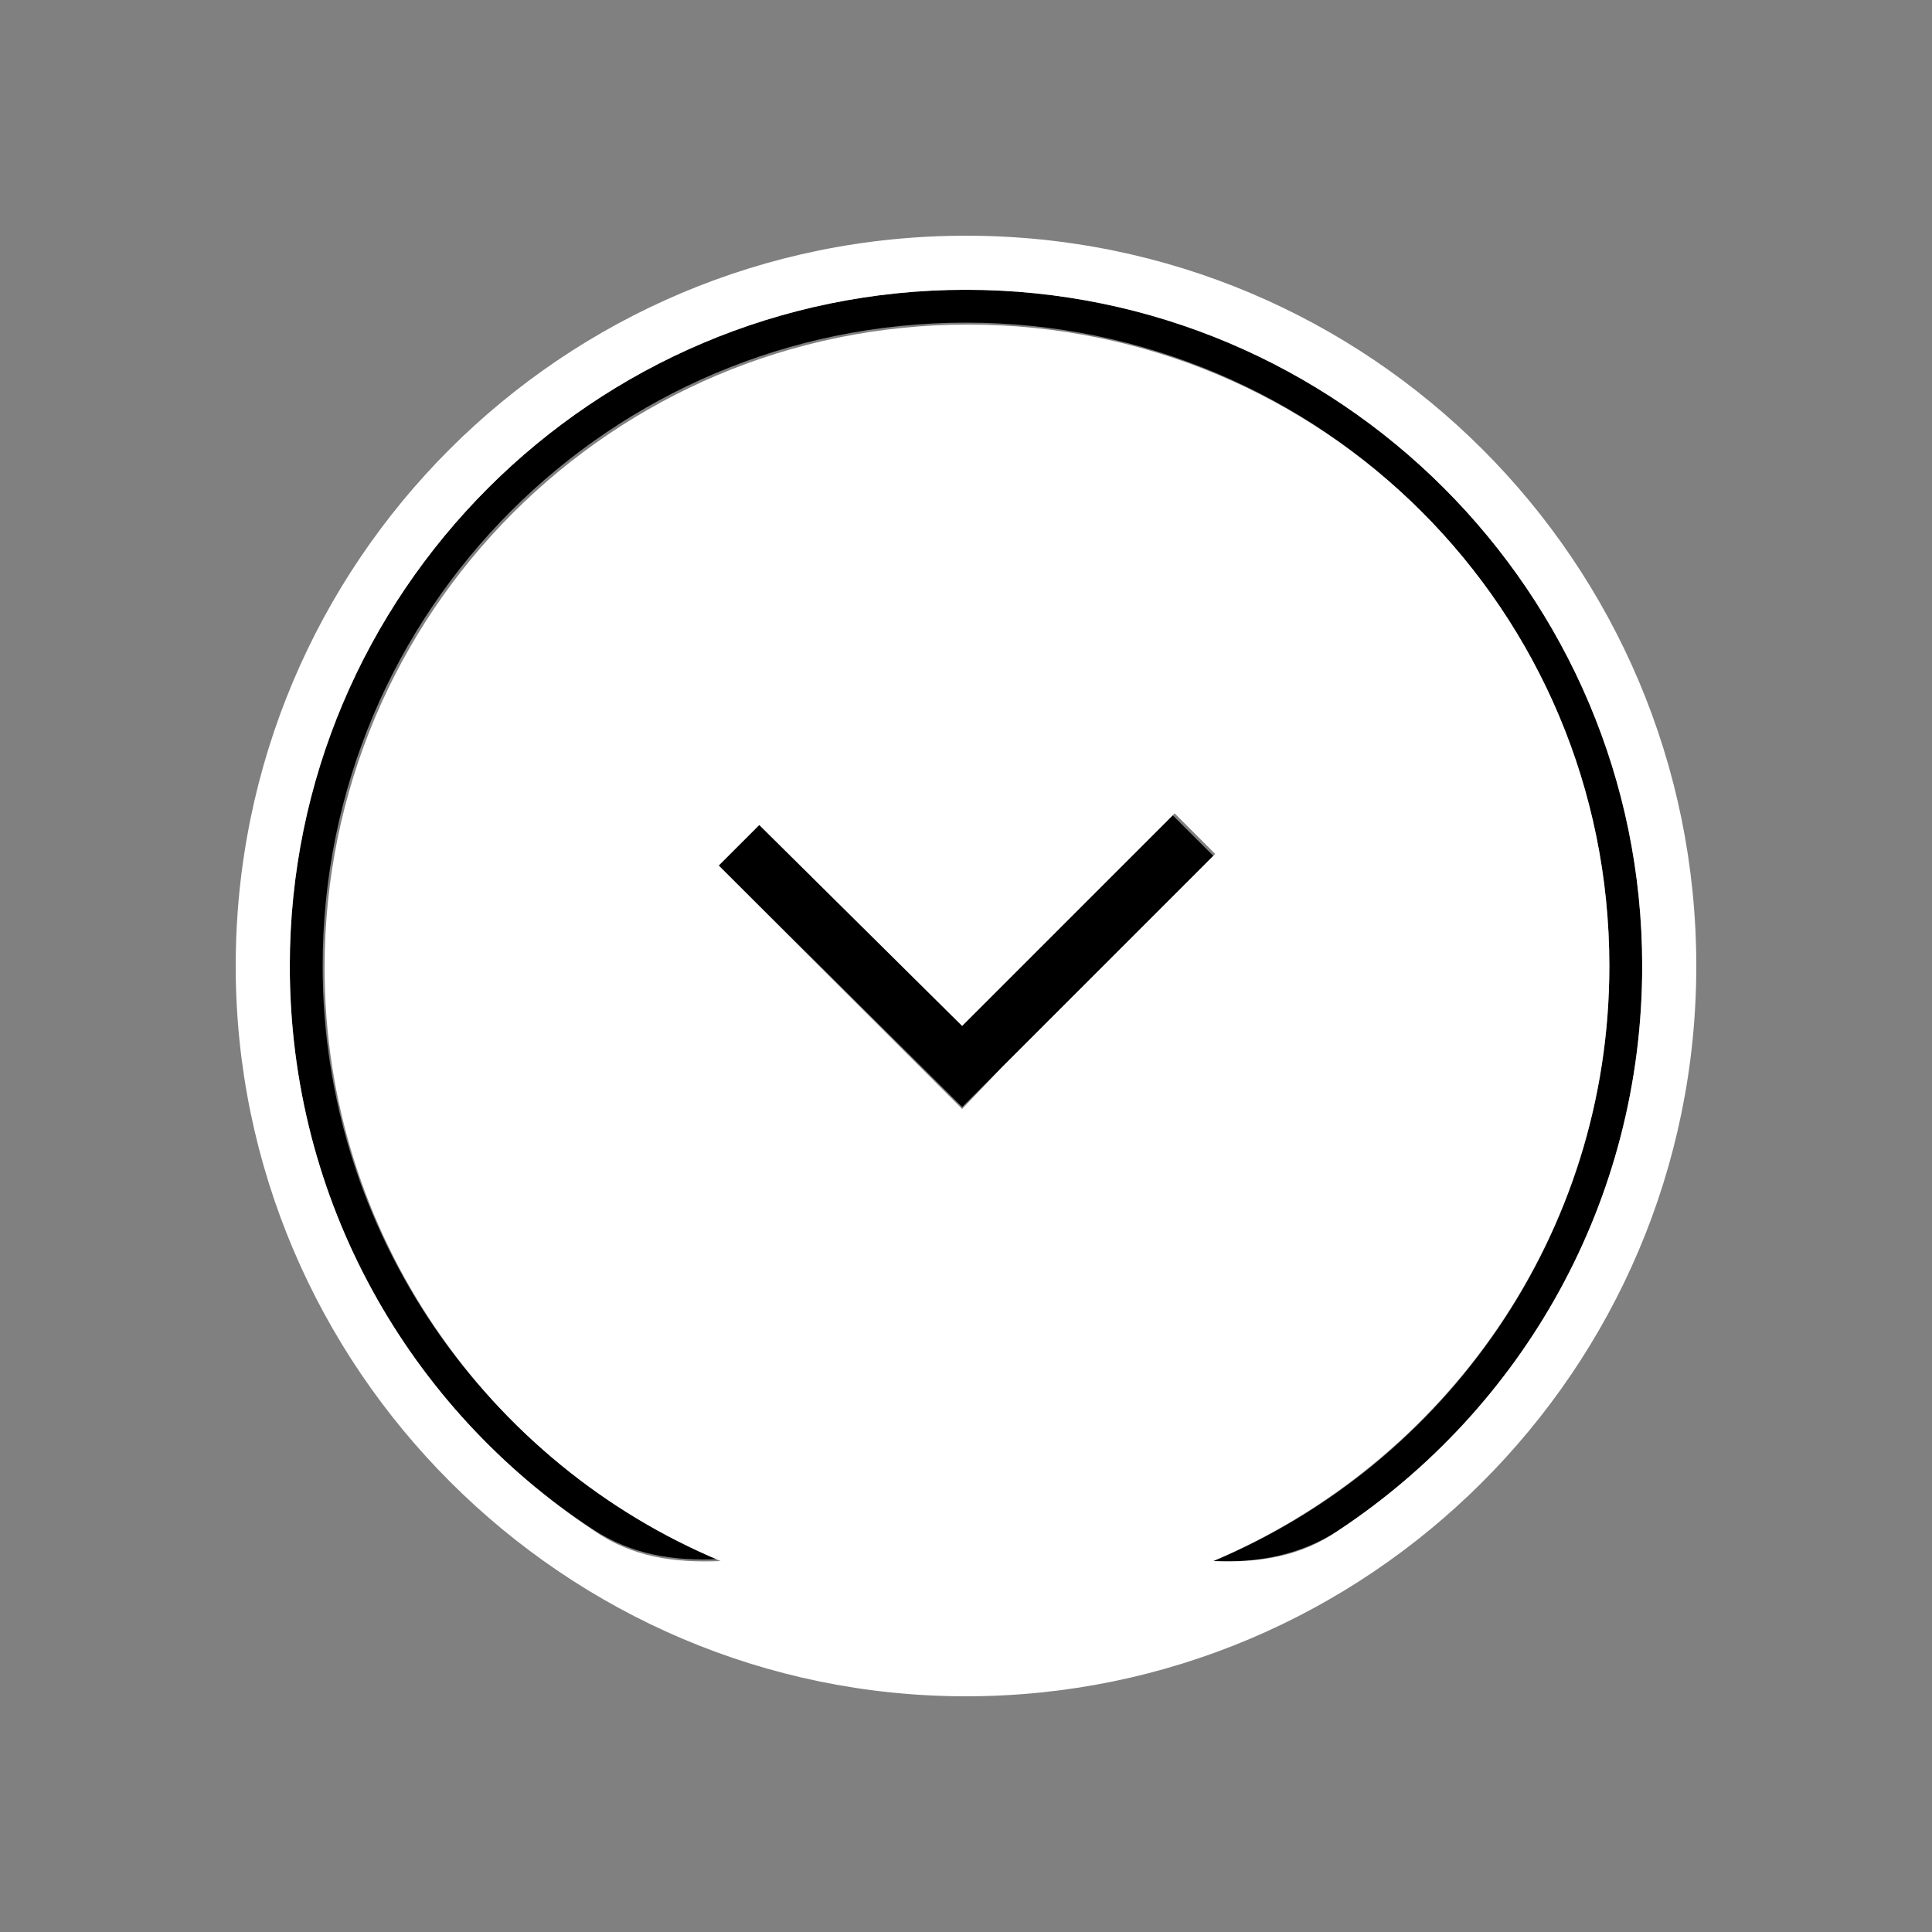
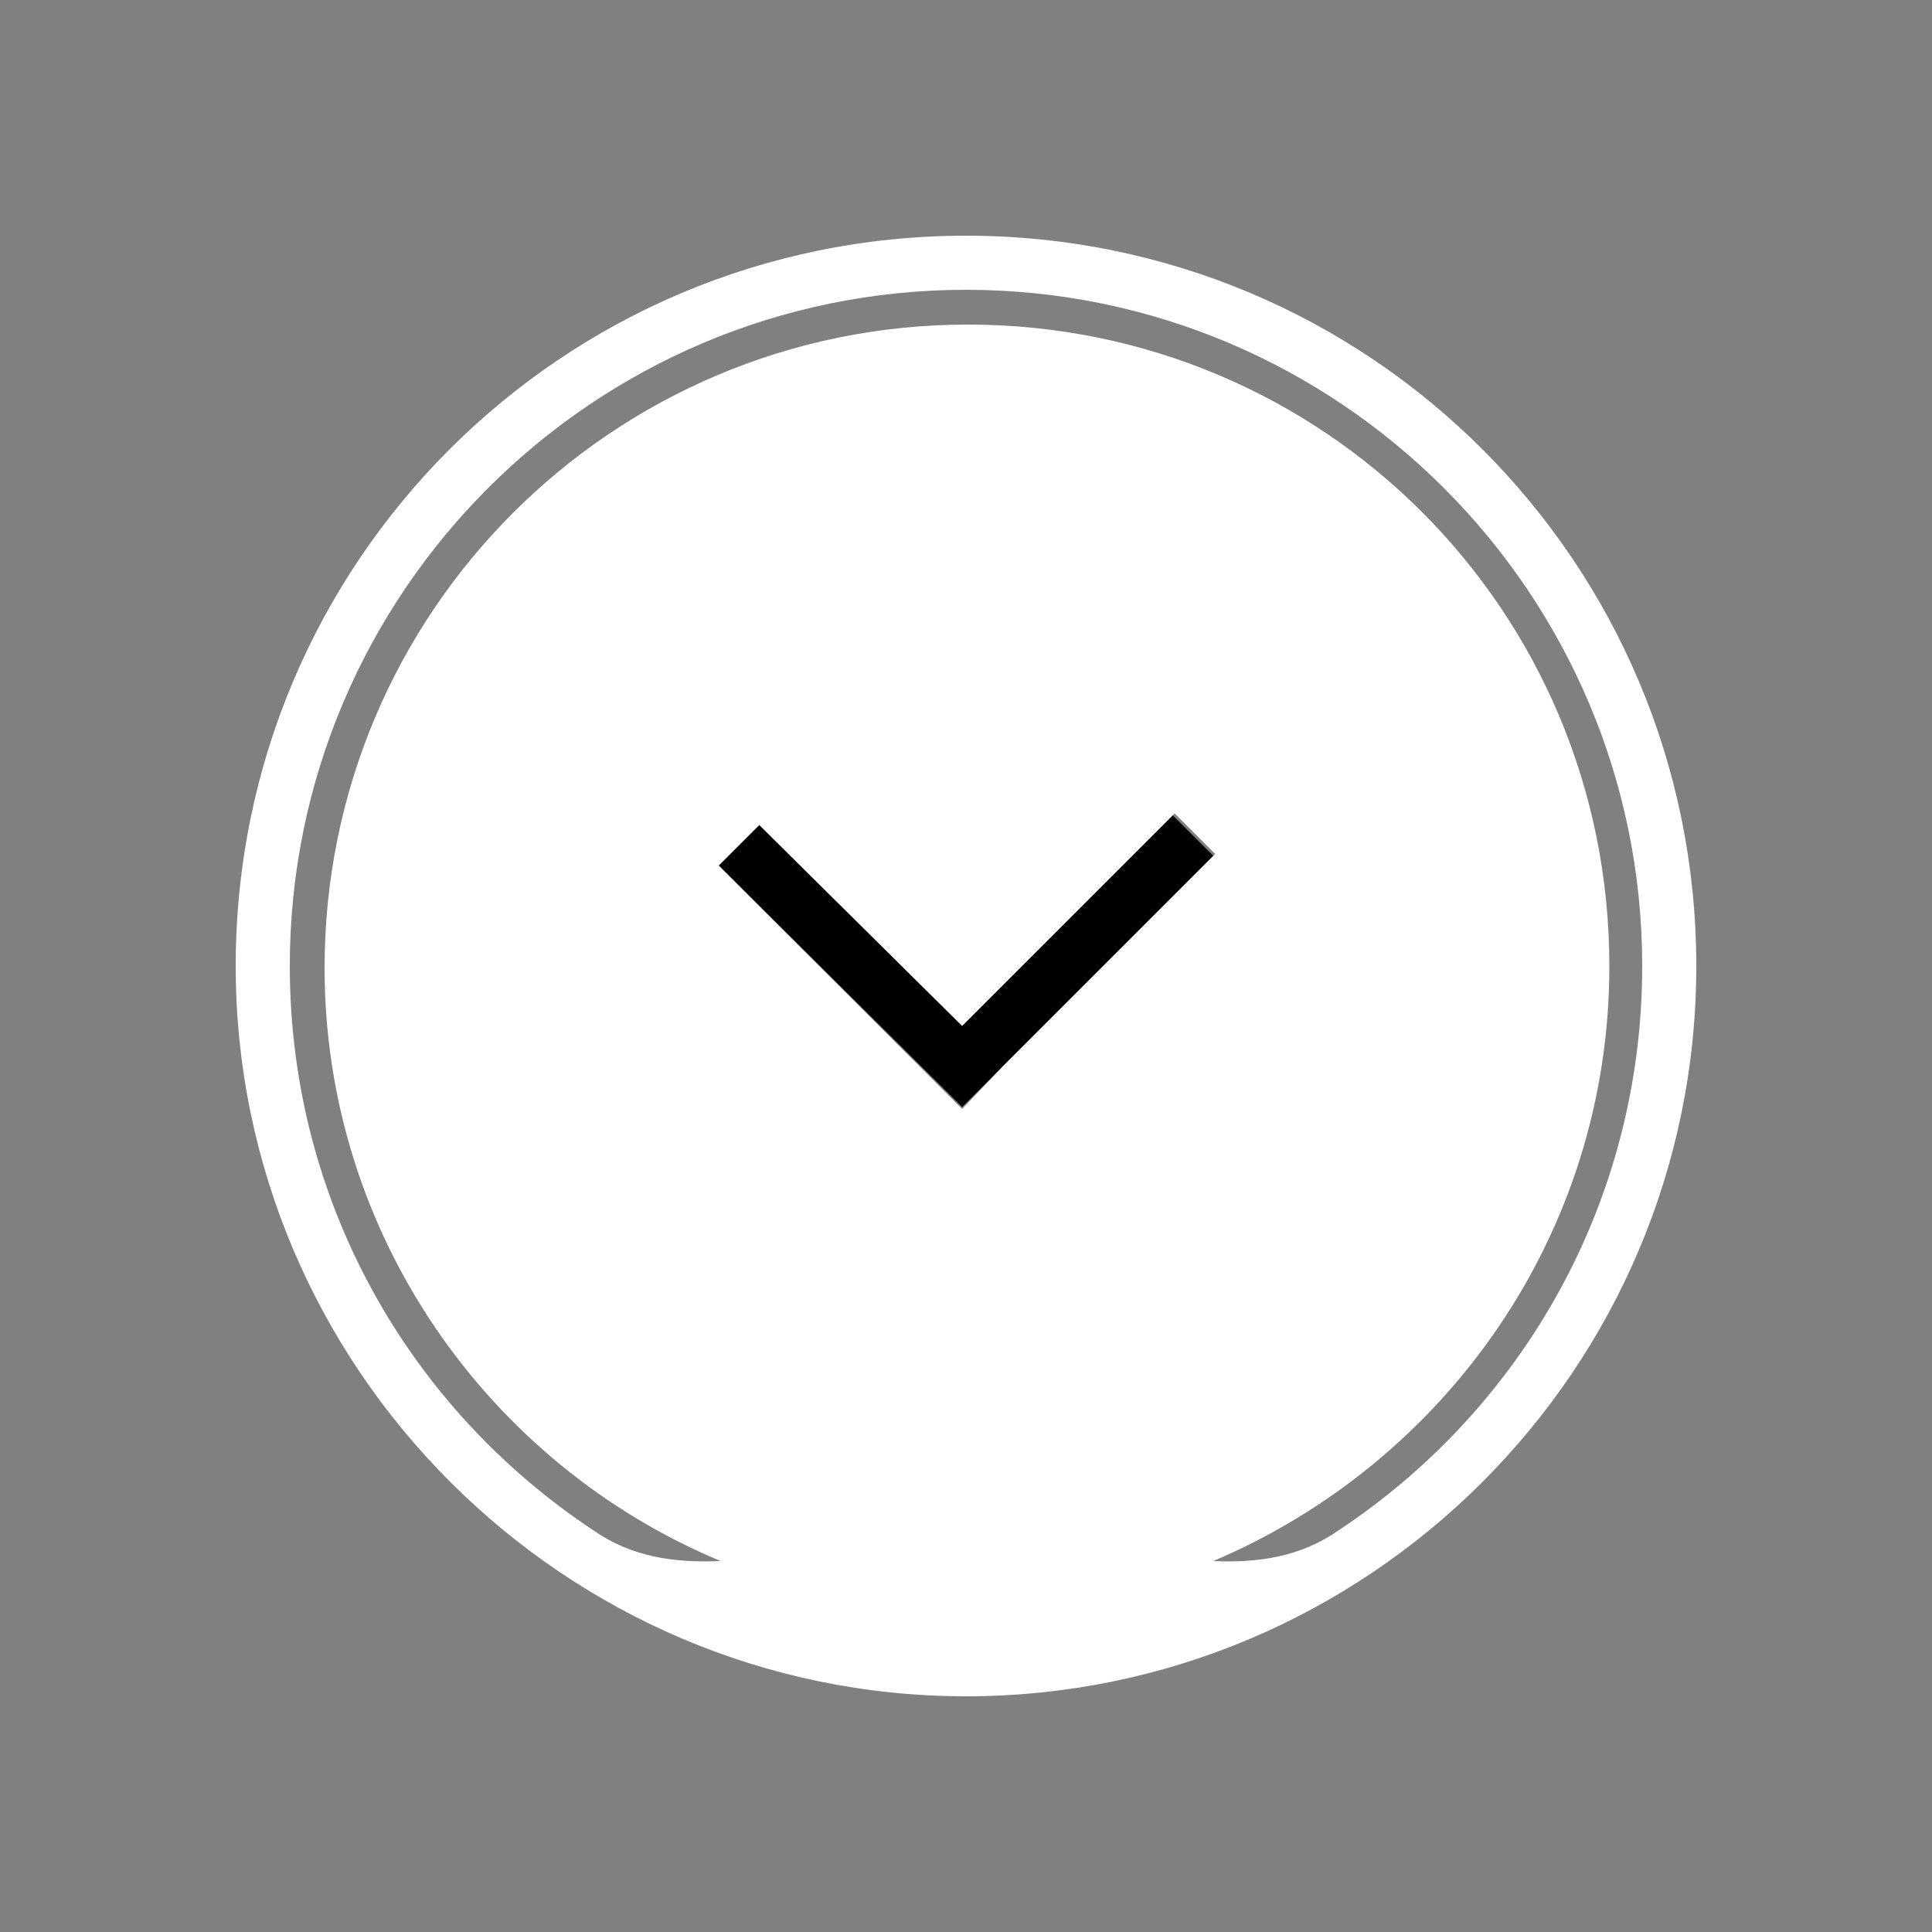
<svg xmlns="http://www.w3.org/2000/svg" version="1.1" id="Calque_1" x="0px" y="0px" viewBox="0 0 100 100" style="enable-background:new 0 0 100 100;" xml:space="preserve">
  <rect x="0" y="0" width="100" height="100" fill="#808080" stroke="none" />
  <style type="text/css">
	.st0{fill:#FFFFFF;}
</style>
  <g id="XMLID_1_">
    <g>
      <polygon points="49.8,53.1 60.7,42.2 62.8,44.3 51.9,55.2 49.8,57.3 37.2,44.8 39.3,42.7   " />
-       <path d="M50,16.7c-18.4,0-33.3,14.9-33.3,33.3c0,13.8,8.5,25.7,20.5,30.7c-2.3,0.1-4.5-0.2-6.6-1.6C21.2,72.9,15,62.2,15,50    c0-19.3,15.7-35,35-35s35,15.7,35,35c0,12.2-6.2,22.9-15.7,29.2c-2,1.3-4.2,1.7-6.5,1.6c12-5,20.5-16.9,20.5-30.8    C83.3,31.6,68.4,16.7,50,16.7z" />
      <path class="st0" d="M15,50c0,12.2,6.2,22.9,15.7,29.2c2,1.4,4.2,1.7,6.6,1.6c-12-5-20.5-16.9-20.5-30.7    c0-18.4,14.9-33.3,33.3-33.3S83.3,31.6,83.3,50c0,13.9-8.5,25.7-20.5,30.8c2.3,0.1,4.5-0.2,6.5-1.6C78.8,72.9,85,62.2,85,50    c0-19.3-15.7-35-35-35S15,30.7,15,50z M12.2,50c0-20.9,16.9-37.8,37.8-37.8S87.8,29.1,87.8,50S70.8,87.8,50,87.8    S12.2,70.8,12.2,50z M51.9,55.2l11-11l-2.1-2.1l-11,11L39.3,42.7l-2.1,2.1l12.6,12.6L51.9,55.2z" />
    </g>
    <g>
	</g>
  </g>
</svg>